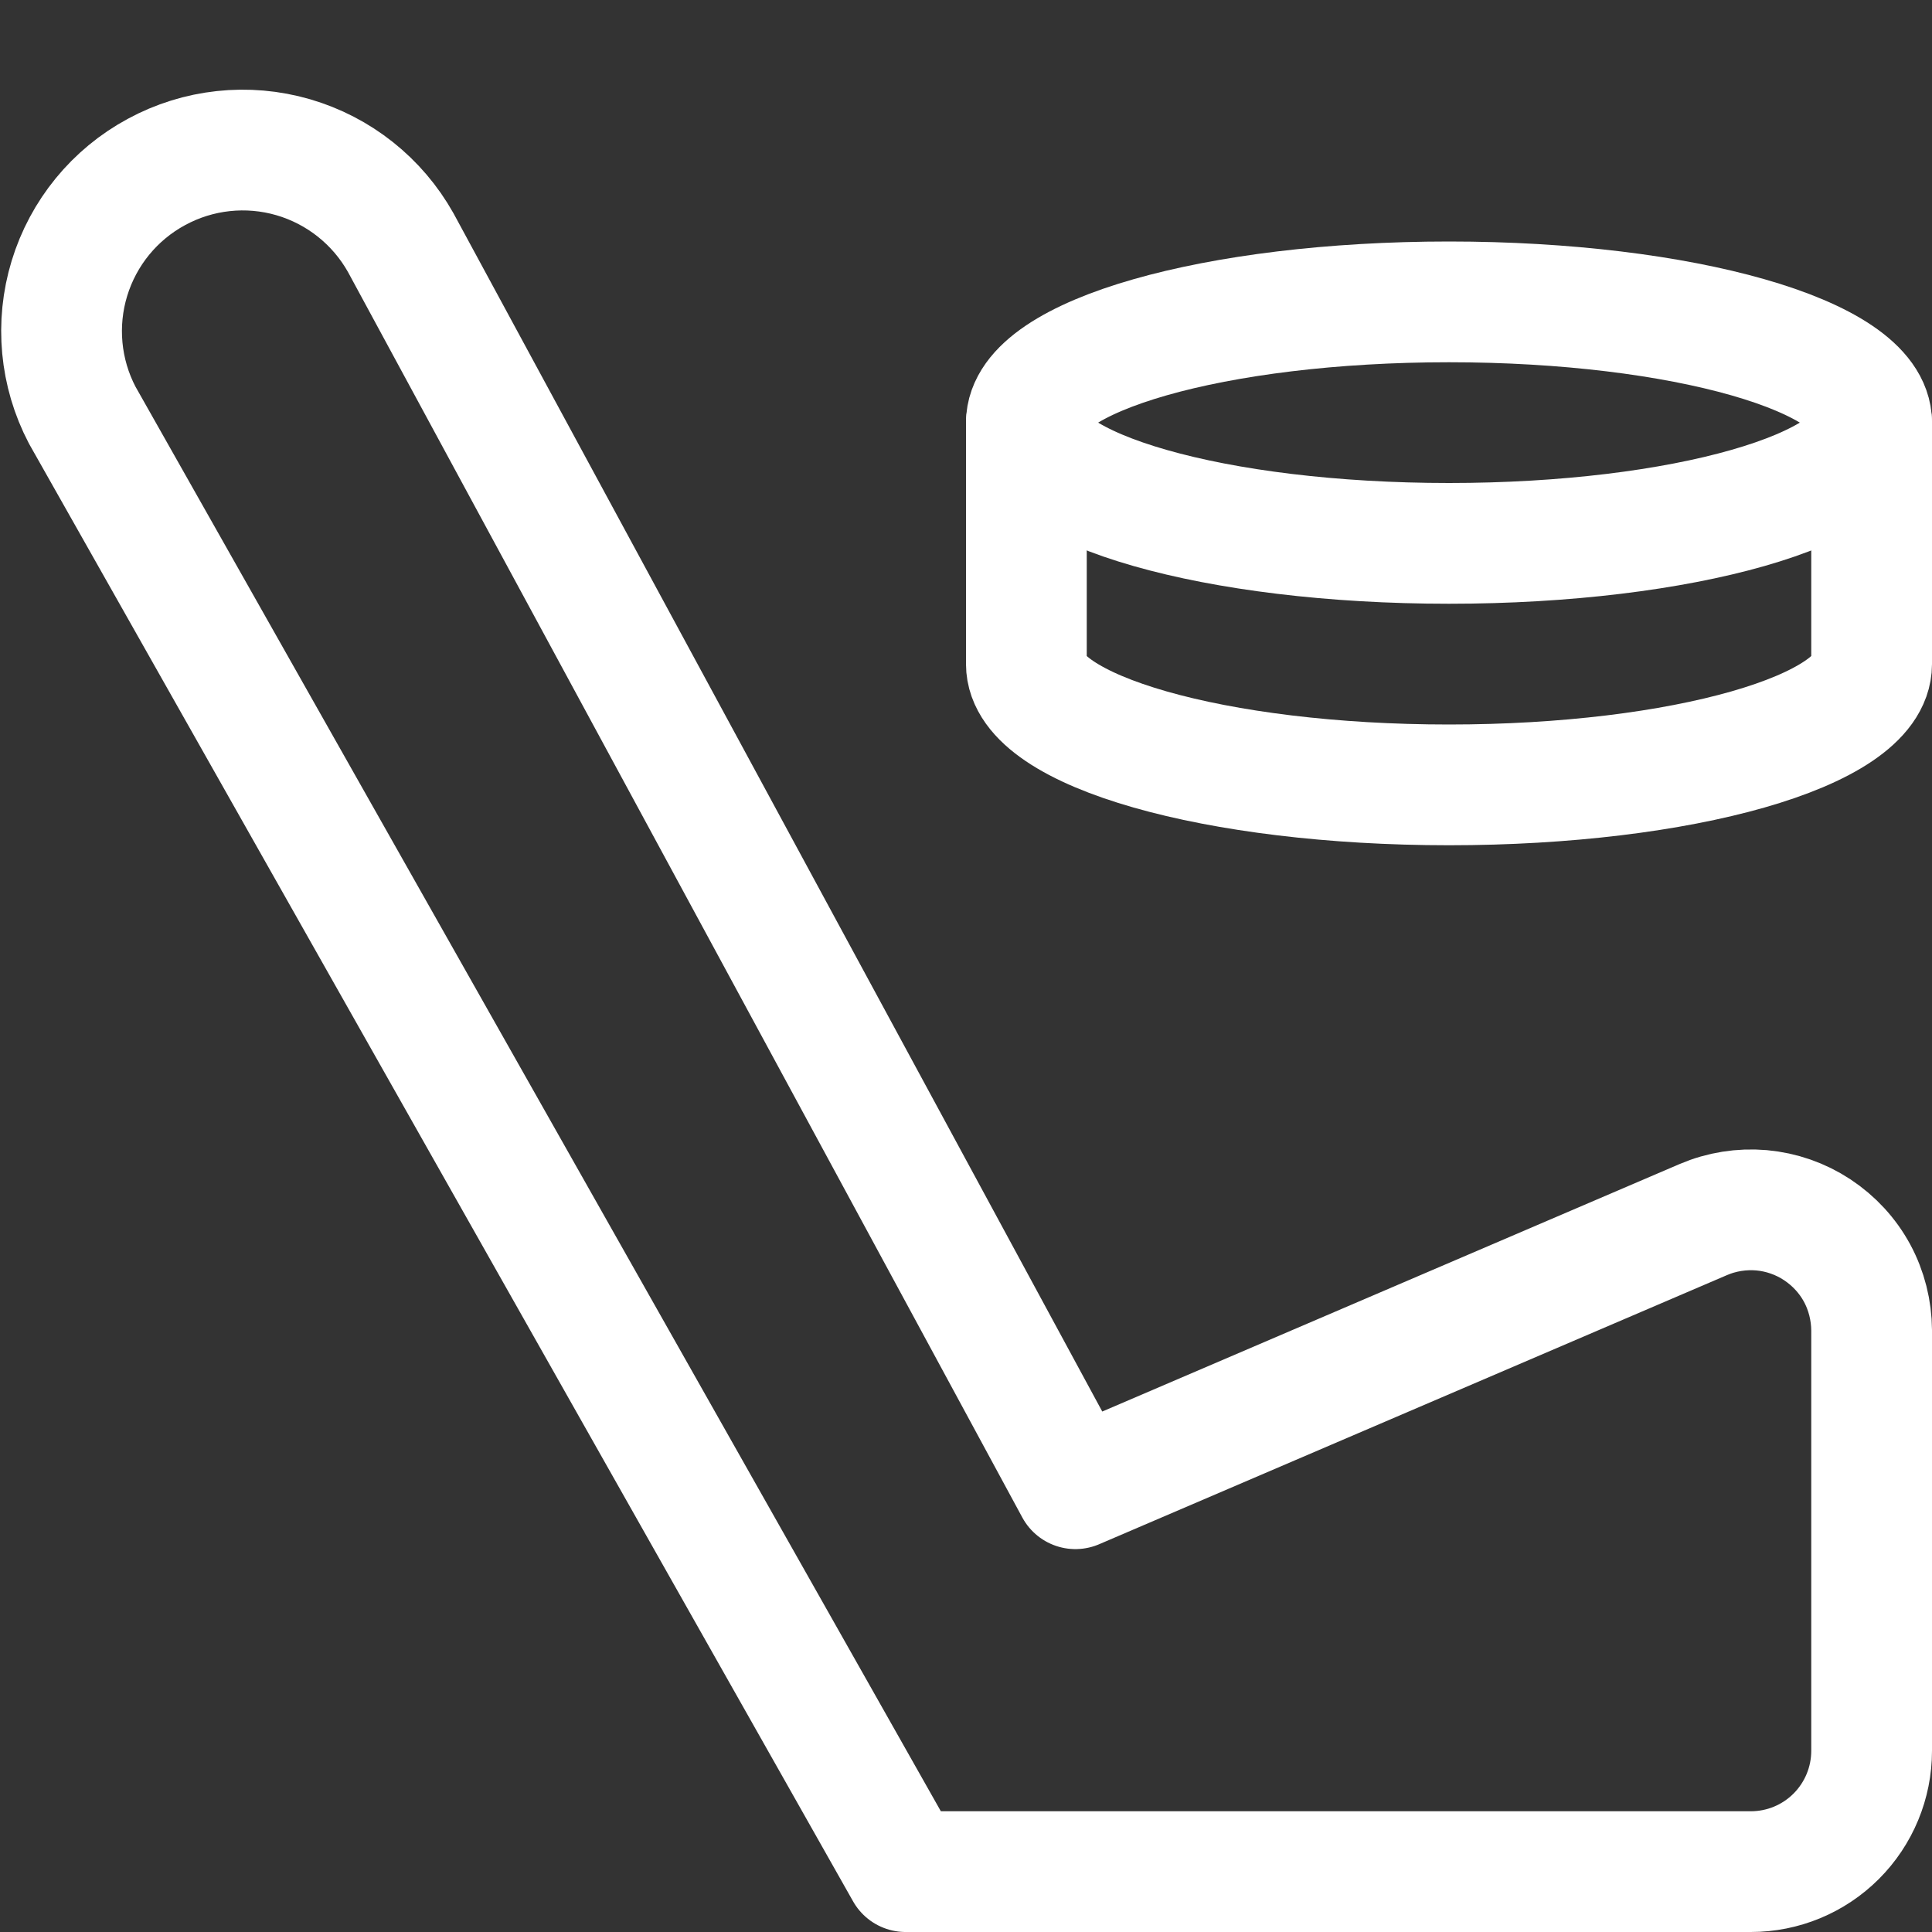
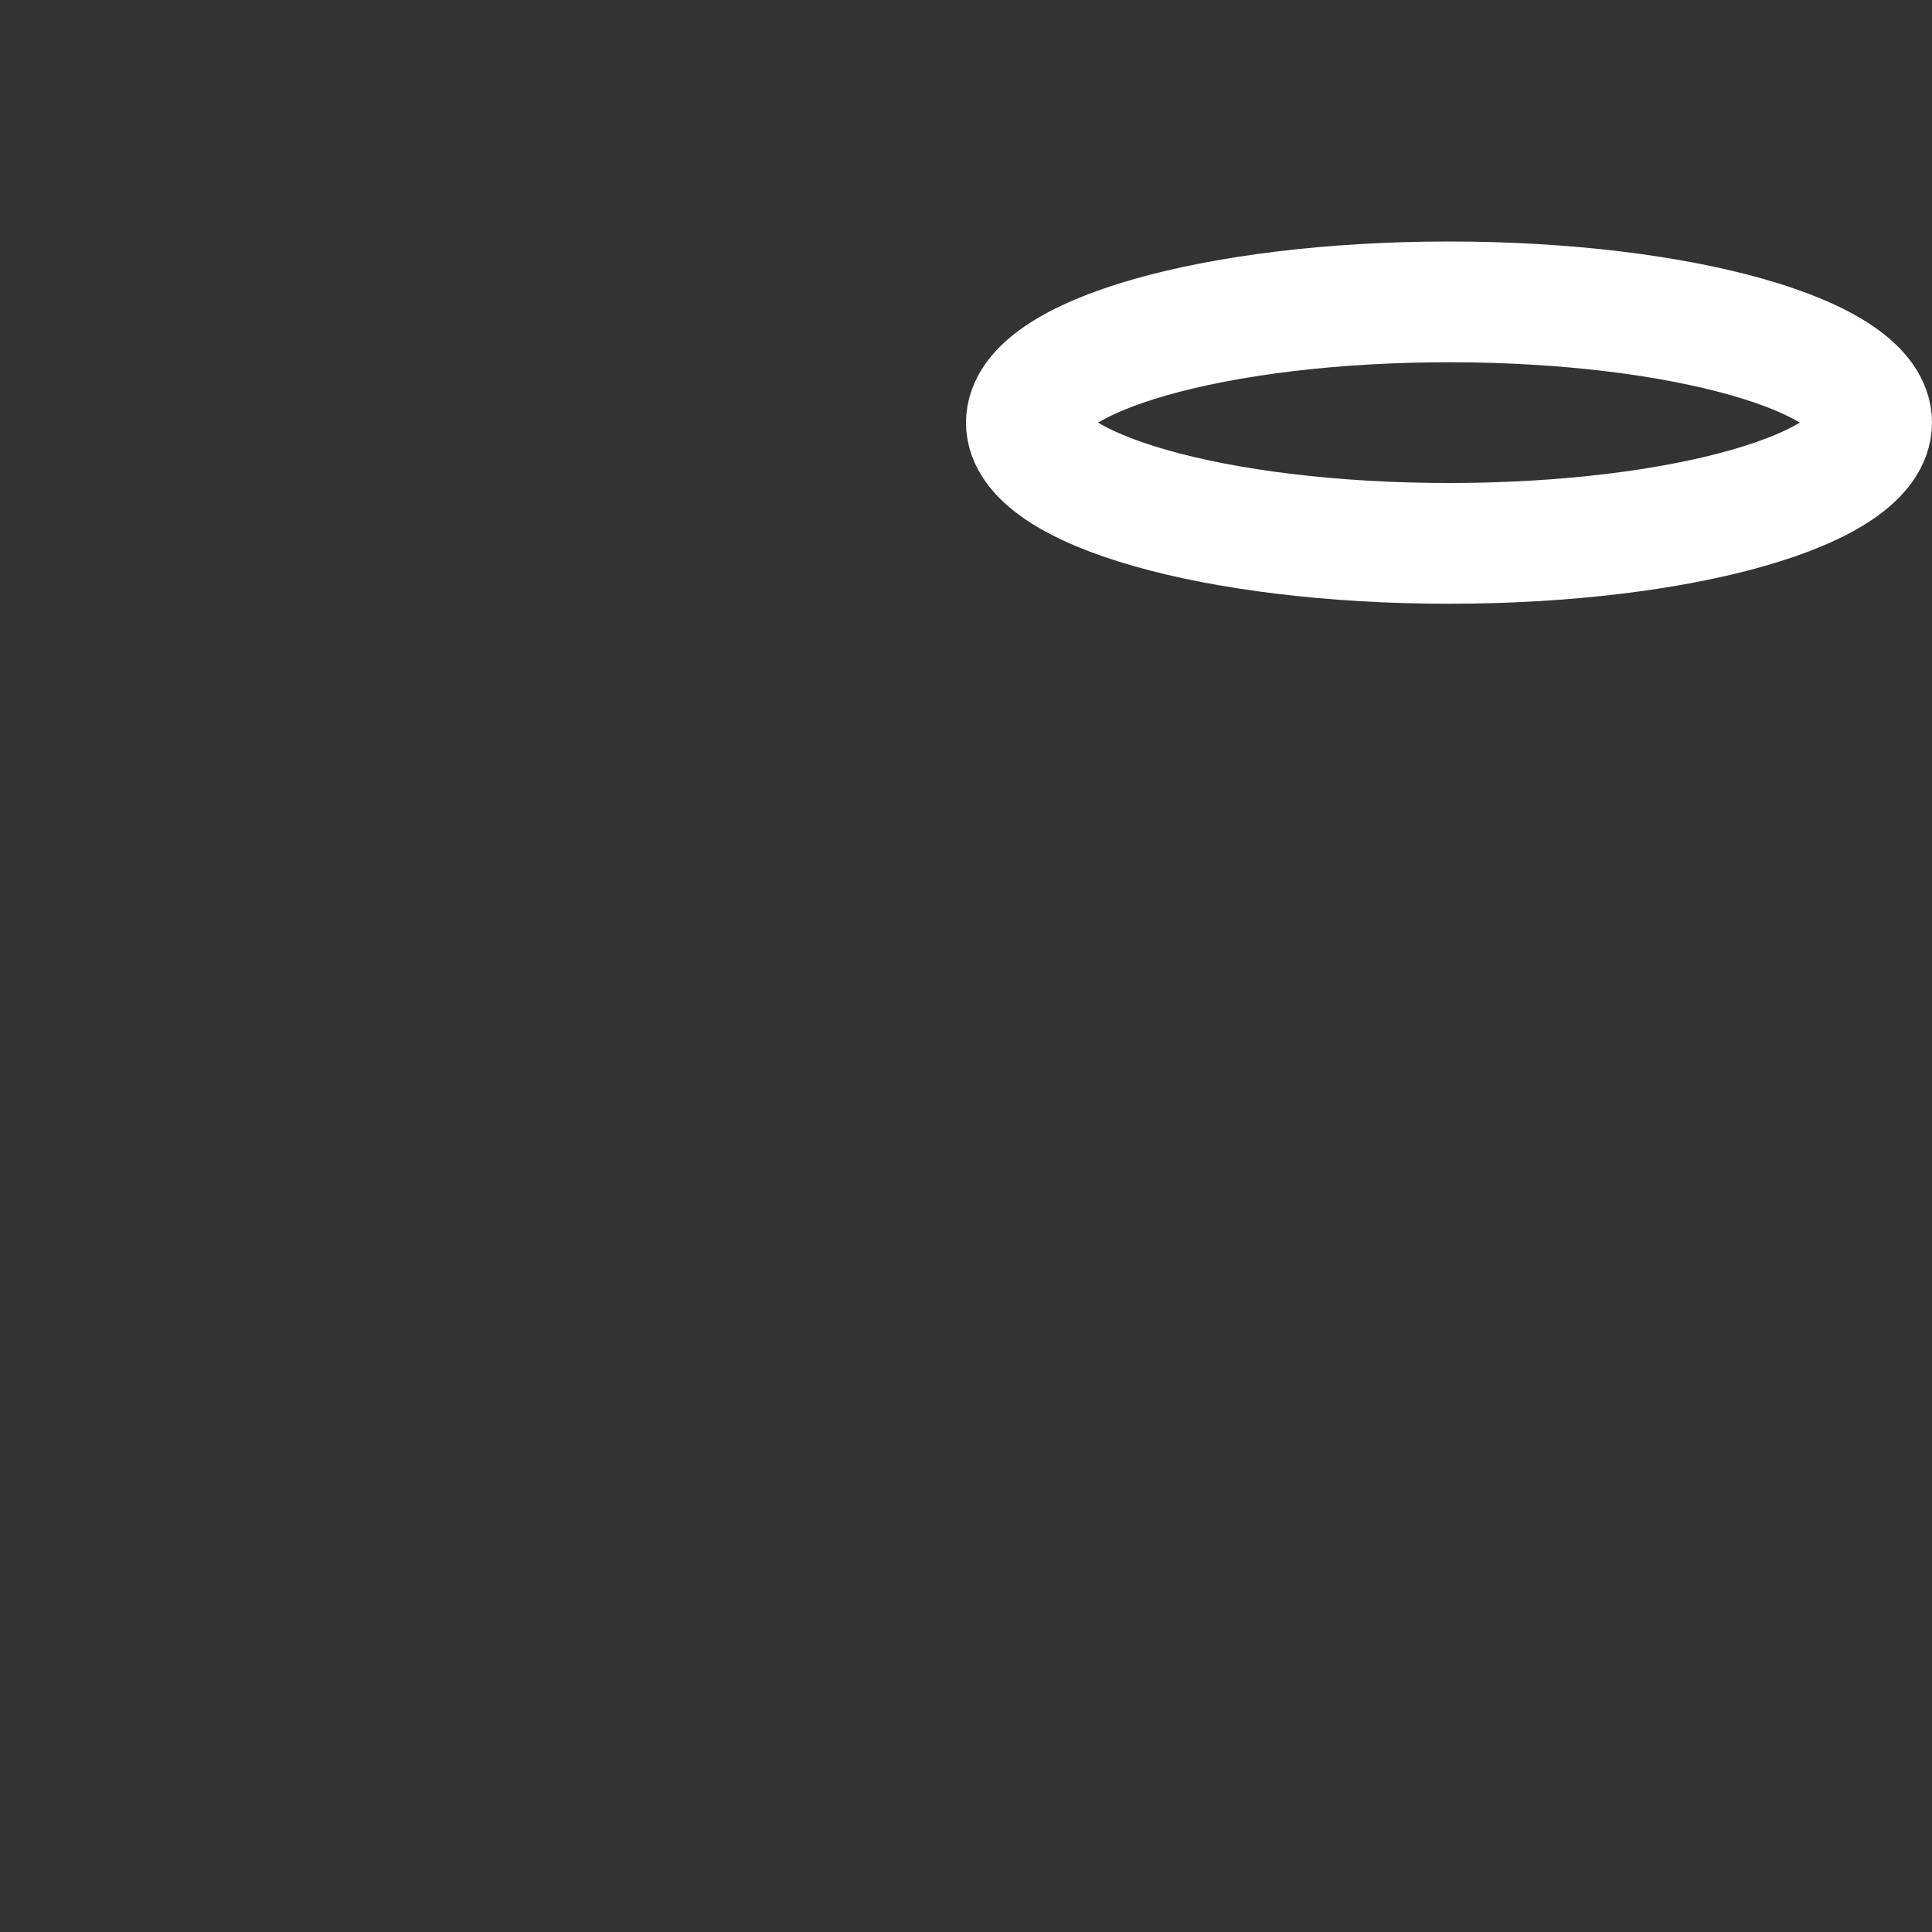
<svg xmlns="http://www.w3.org/2000/svg" width="16" height="16" viewBox="0 0 16 16" fill="none">
  <rect x="0" y="0" width="16" height="16" fill="#333333" stroke="none" />
  <g>
-     <path d="M14.106 10.1L8.906 12.329L3.319 2.01C3.126 1.666 2.806 1.412 2.428 1.302C2.049 1.192 1.642 1.236 1.296 1.424C0.949 1.611 0.69 1.928 0.575 2.305C0.46 2.682 0.498 3.089 0.681 3.438L7.5 15.5H14.5C14.765 15.5 15.019 15.395 15.207 15.207C15.394 15.02 15.5 14.765 15.5 14.5V11.017C15.499 10.852 15.458 10.689 15.38 10.544C15.301 10.398 15.187 10.275 15.049 10.184C14.911 10.093 14.753 10.038 14.588 10.023C14.423 10.009 14.258 10.035 14.106 10.1Z" stroke="#FFFFFF" stroke-linecap="round" stroke-linejoin="round" />
    <path d="M12 4.5C13.933 4.5 15.5 4.052 15.5 3.5C15.5 2.948 13.933 2.5 12 2.5C10.067 2.5 8.5 2.948 8.5 3.5C8.5 4.052 10.067 4.5 12 4.5Z" stroke="#FFFFFF" stroke-linecap="round" stroke-linejoin="round" />
-     <path d="M8.5 3.5V5.5C8.5 6.052 10.067 6.5 12 6.5C13.933 6.5 15.5 6.052 15.5 5.5V3.5" stroke="#FFFFFF" stroke-linecap="round" stroke-linejoin="round" />
  </g>
</svg>